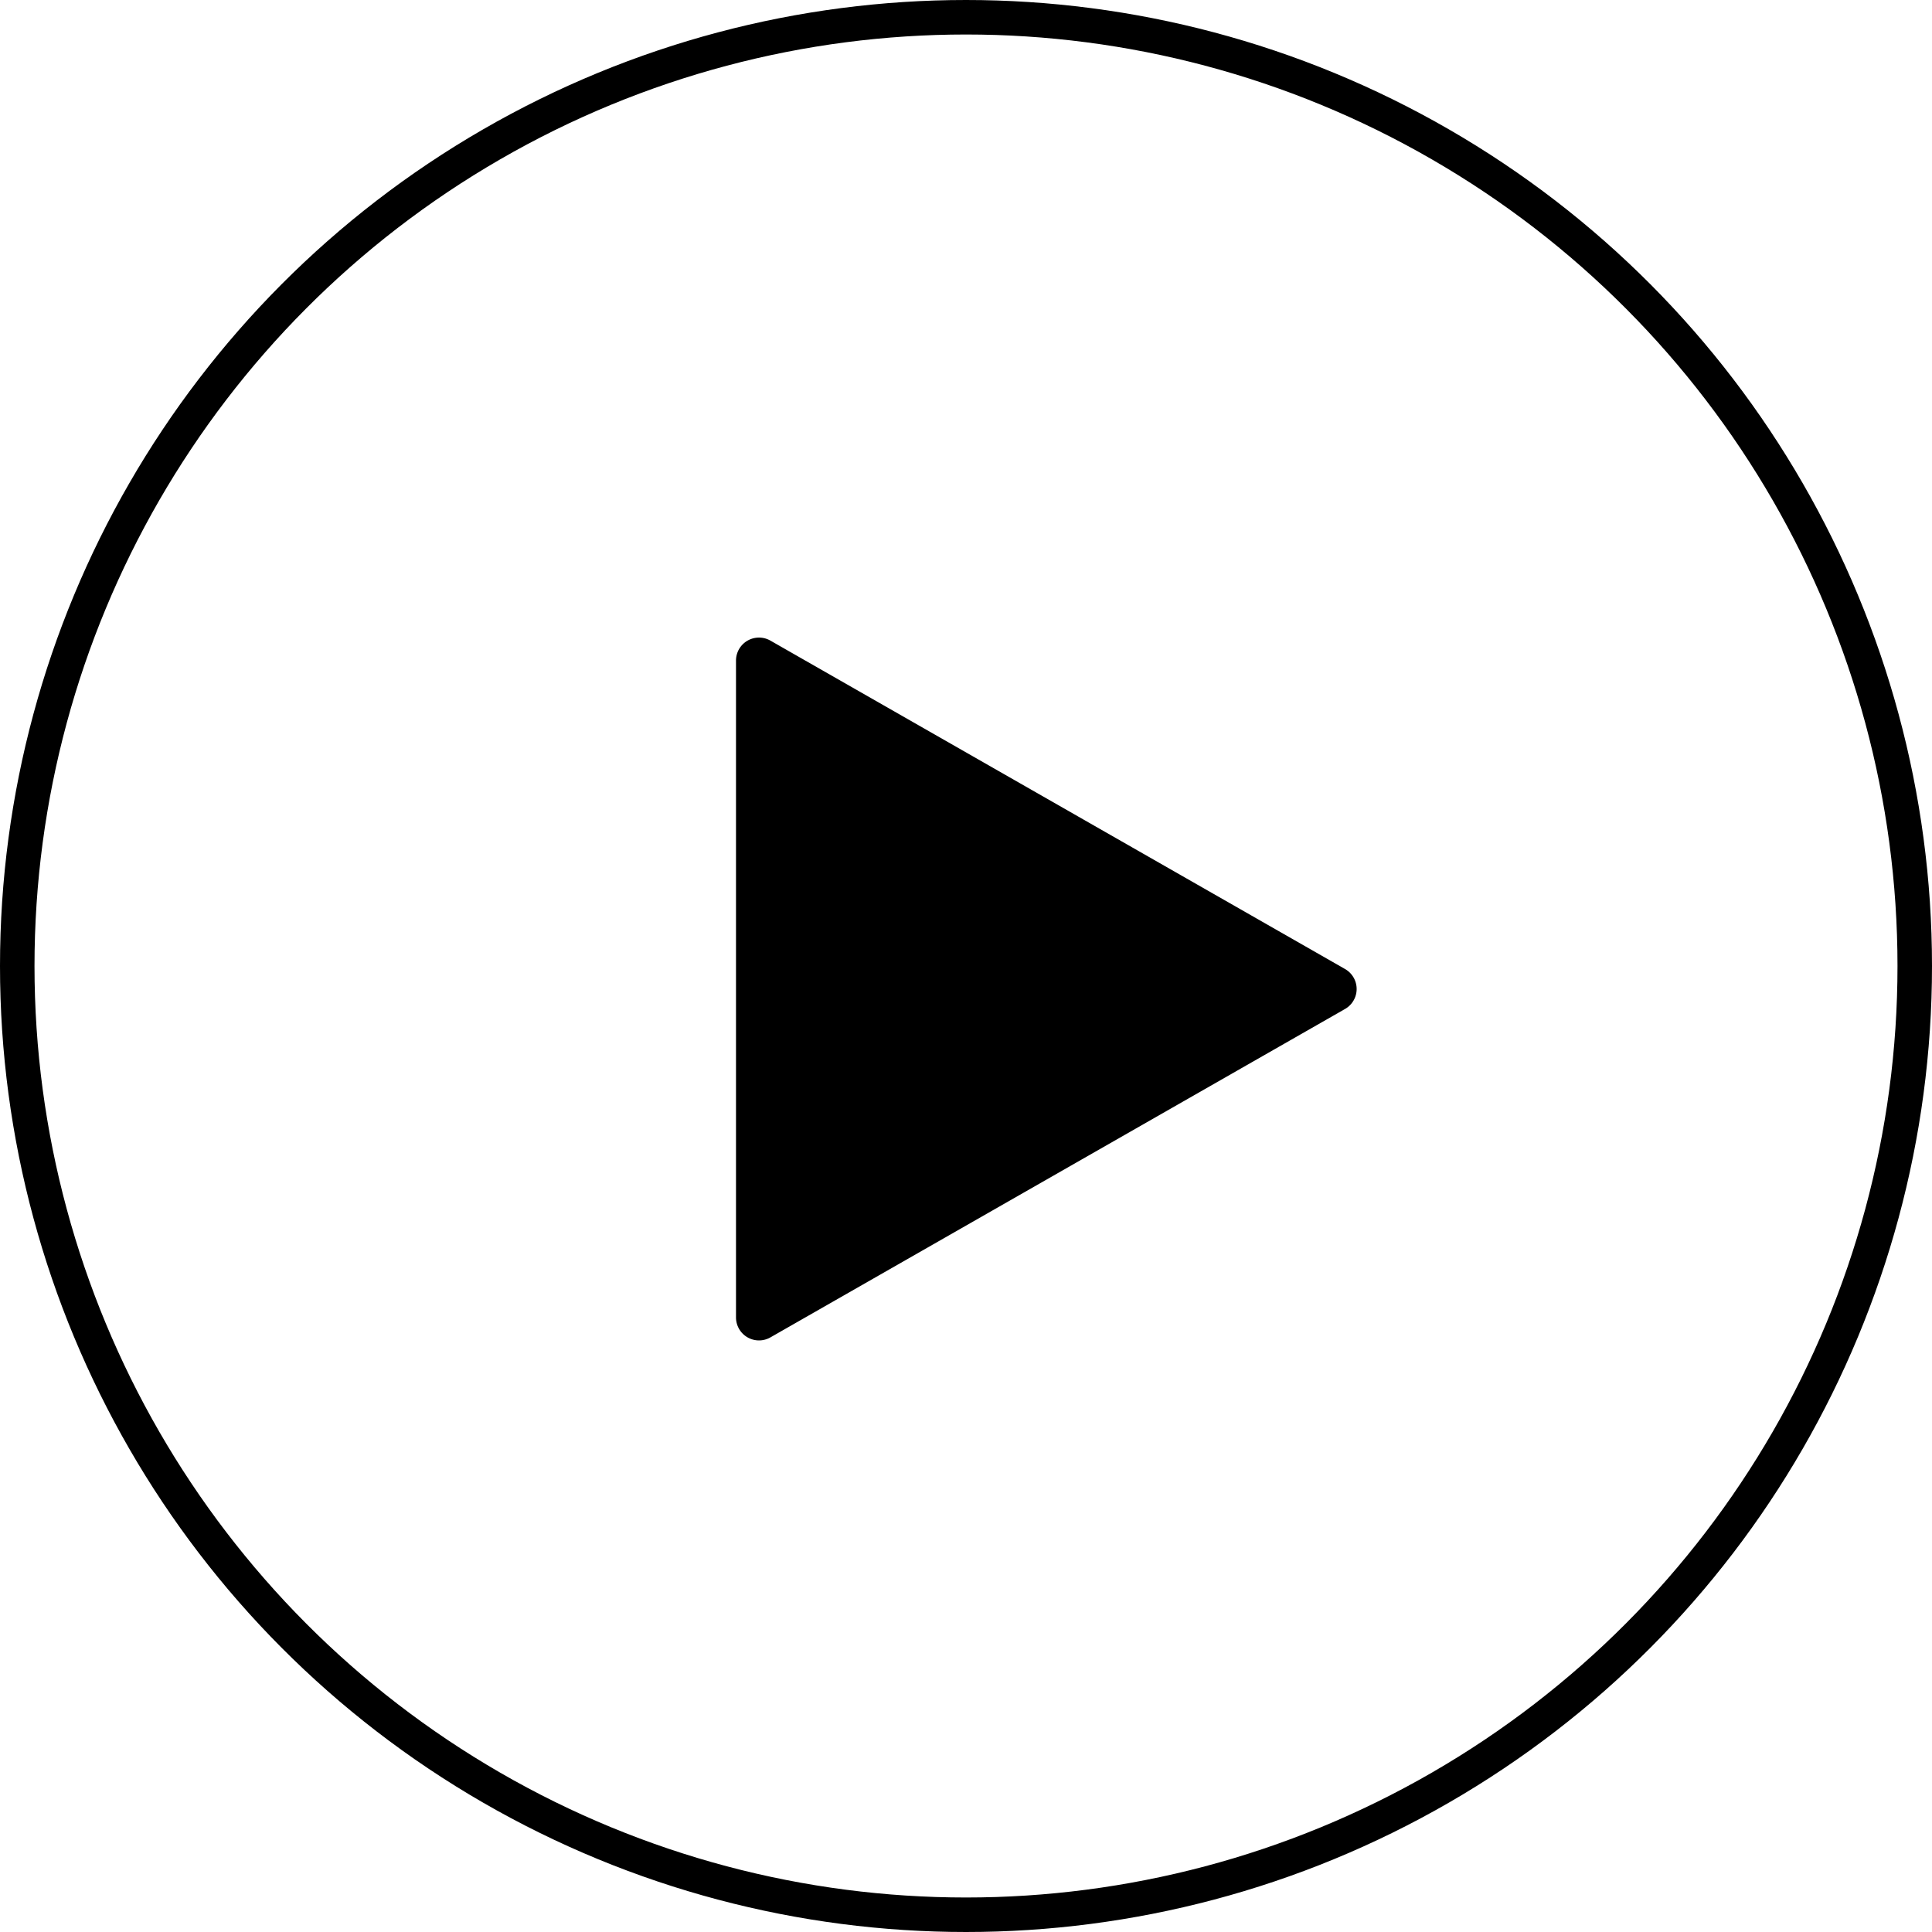
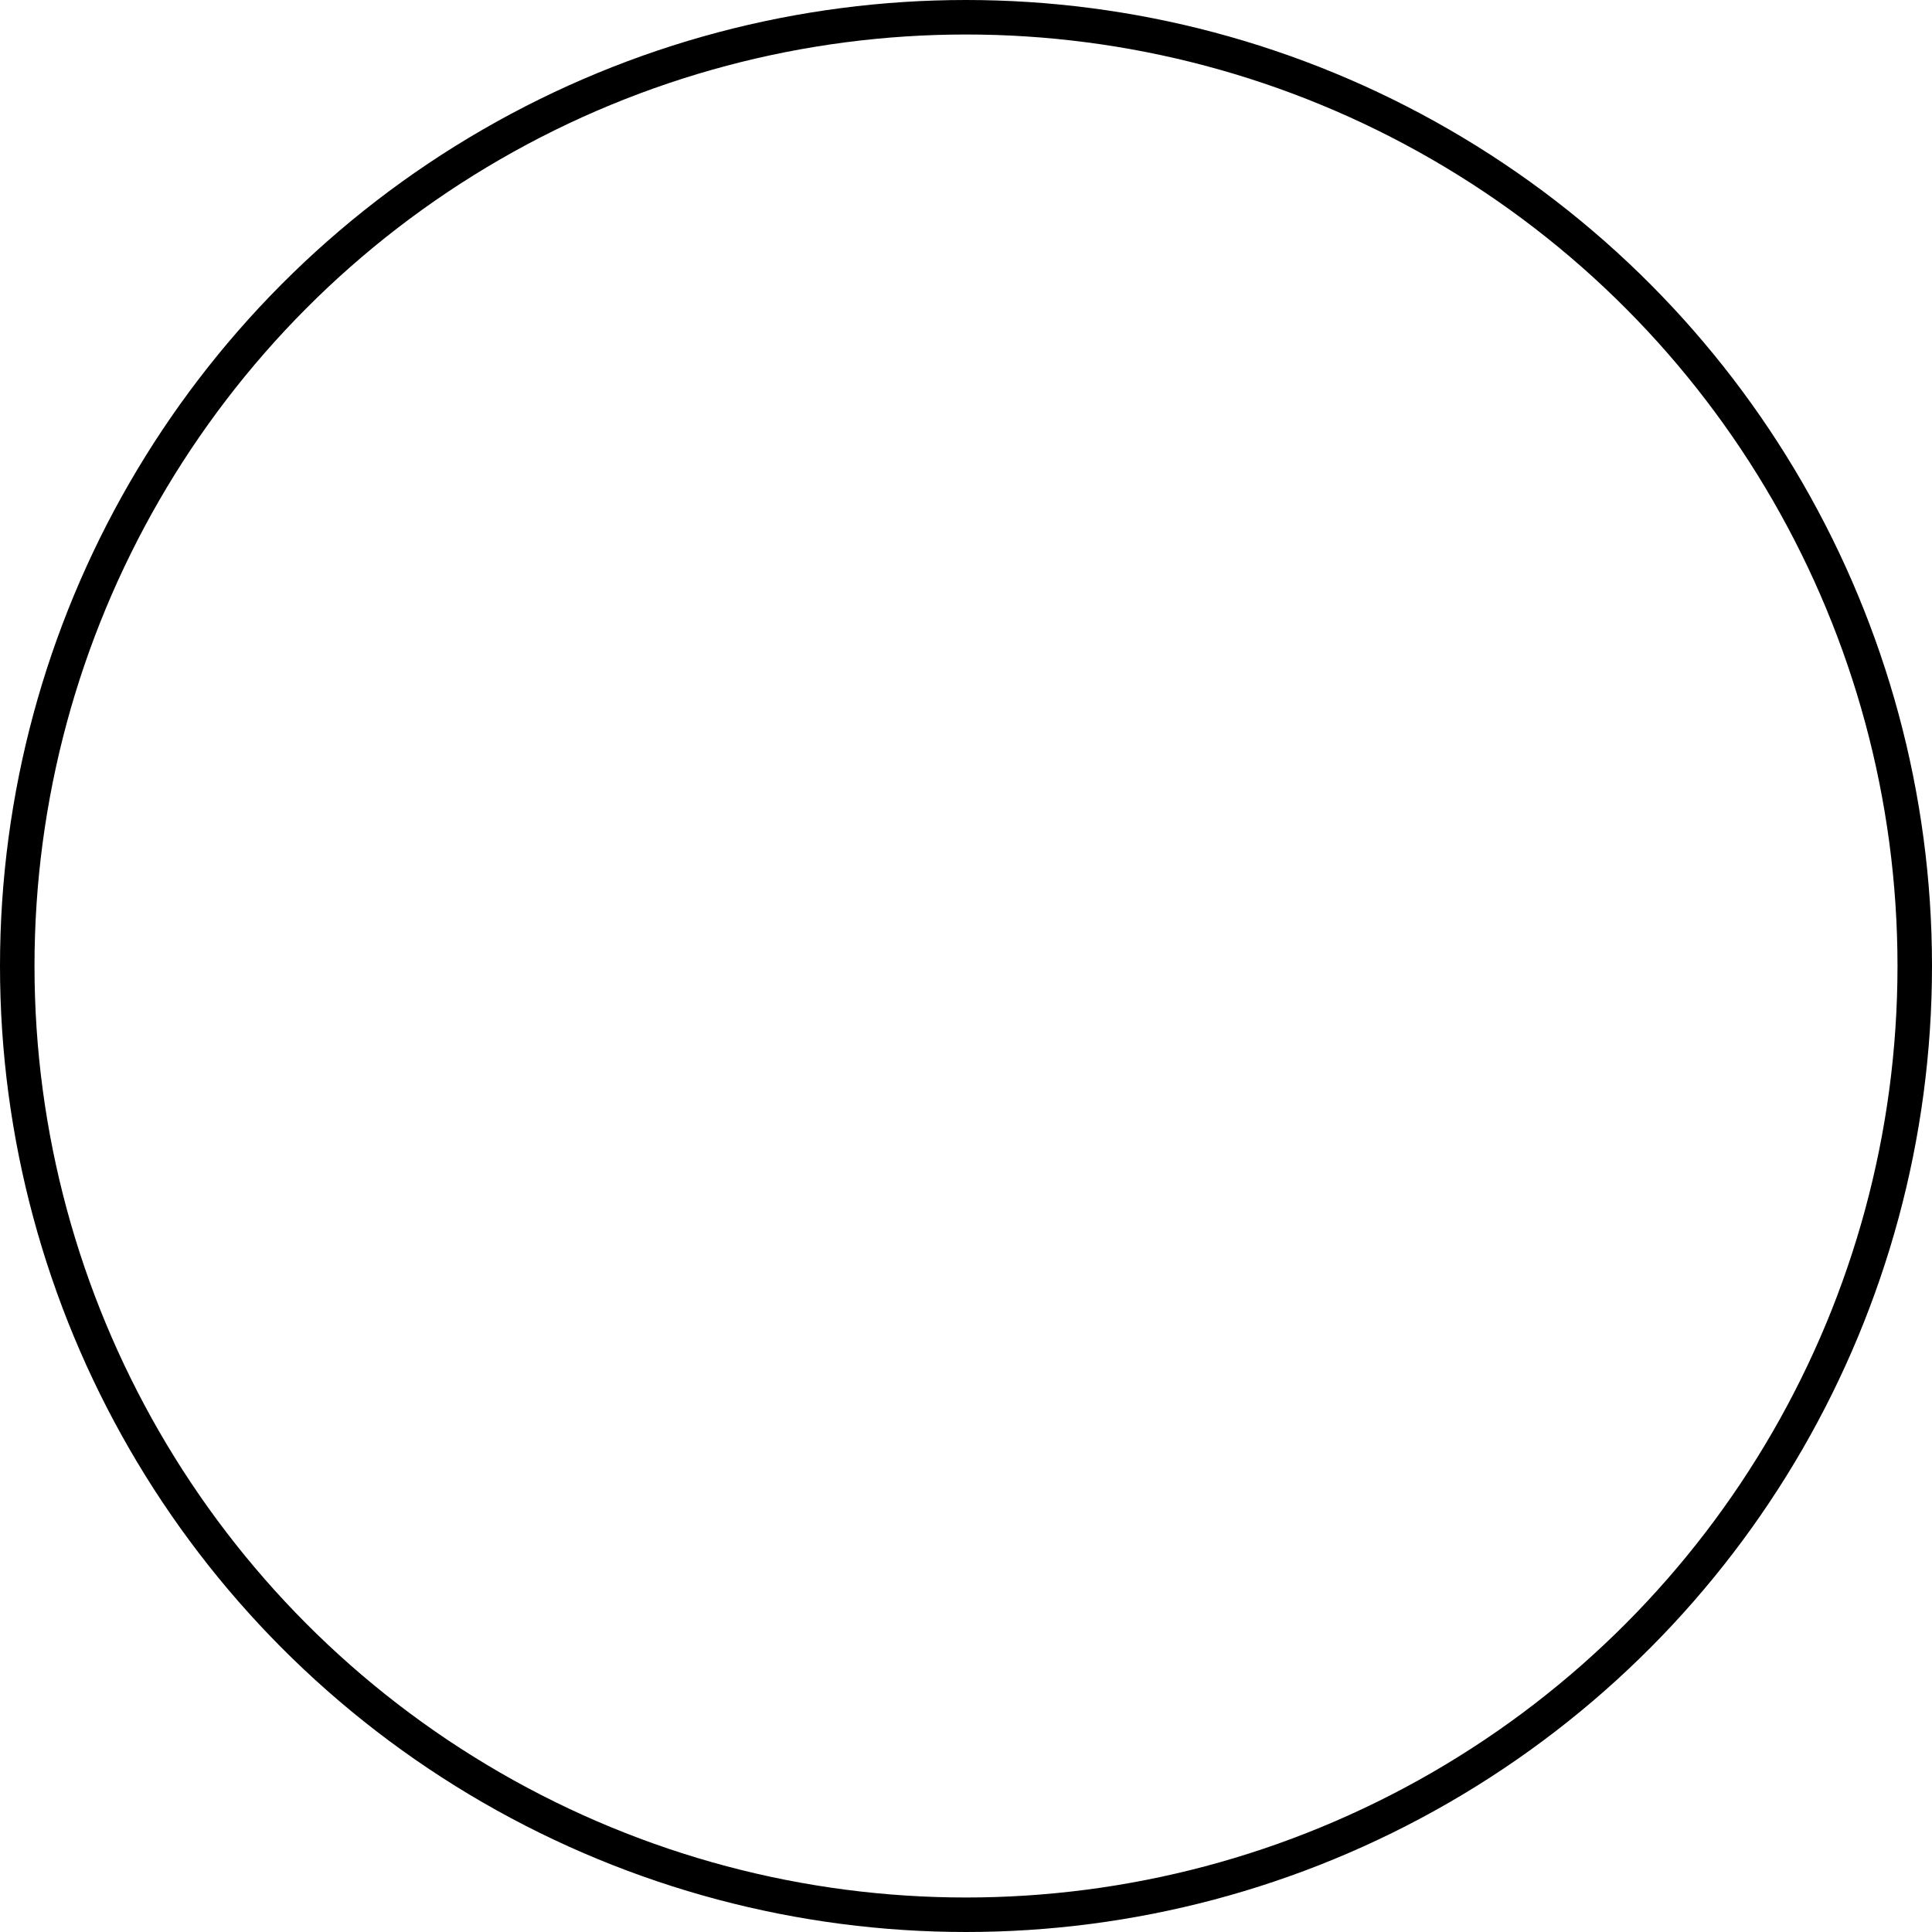
<svg xmlns="http://www.w3.org/2000/svg" width="84" height="84" viewBox="0 0 84 84">
  <defs>
    <style>.a,.c{fill:none;}.a{stroke:#000;stroke-width:1.5px;}.b{stroke:none;}</style>
  </defs>
  <g transform="translate(-146 -348)">
    <g class="a" transform="translate(146 348)">
      <circle class="b" cx="42" cy="42" r="42" />
      <circle class="c" cx="42" cy="42" r="41.25" />
    </g>
-     <path d="M15.132,1.519a1,1,0,0,1,1.736,0L31.145,26.5a1,1,0,0,1-.868,1.5H1.723a1,1,0,0,1-.868-1.5Z" transform="translate(206 375) rotate(90)" />
  </g>
</svg>